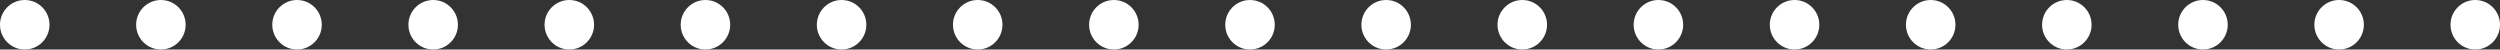
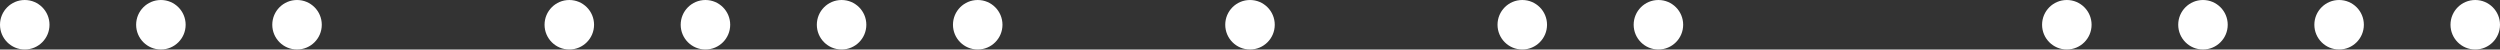
<svg xmlns="http://www.w3.org/2000/svg" width="404" height="8" viewBox="0 0 404 8">
  <rect x="0" y="0" width="404" height="8" fill="#333333" stroke="none" />
  <g id="グループ_5204" data-name="グループ 5204" transform="translate(-25 -17.449)">
-     <circle id="楕円形_2228" data-name="楕円形 2228" cx="4" cy="4" r="4" transform="translate(91 17.449)" fill="#fff" />
    <circle id="楕円形_2229" data-name="楕円形 2229" cx="4" cy="4" r="4" transform="translate(113 17.449)" fill="#fff" />
    <circle id="楕円形_2230" data-name="楕円形 2230" cx="4" cy="4" r="4" transform="translate(135 17.449)" fill="#fff" />
    <circle id="楕円形_2231" data-name="楕円形 2231" cx="4" cy="4" r="4" transform="translate(157 17.449)" fill="#fff" />
    <circle id="楕円形_2232" data-name="楕円形 2232" cx="4" cy="4" r="4" transform="translate(179 17.449)" fill="#fff" />
-     <circle id="楕円形_2233" data-name="楕円形 2233" cx="4" cy="4" r="4" transform="translate(201 17.449)" fill="#fff" />
    <circle id="楕円形_2234" data-name="楕円形 2234" cx="4" cy="4" r="4" transform="translate(223 17.449)" fill="#fff" />
-     <circle id="楕円形_2235" data-name="楕円形 2235" cx="4" cy="4" r="4" transform="translate(245 17.449)" fill="#fff" />
    <circle id="楕円形_2236" data-name="楕円形 2236" cx="4" cy="4" r="4" transform="translate(267 17.449)" fill="#fff" />
    <circle id="楕円形_2237" data-name="楕円形 2237" cx="4" cy="4" r="4" transform="translate(289 17.449)" fill="#fff" />
-     <circle id="楕円形_2238" data-name="楕円形 2238" cx="4" cy="4" r="4" transform="translate(311 17.449)" fill="#fff" />
-     <circle id="楕円形_2239" data-name="楕円形 2239" cx="4" cy="4" r="4" transform="translate(333 17.449)" fill="#fff" />
    <circle id="楕円形_2240" data-name="楕円形 2240" cx="4" cy="4" r="4" transform="translate(355 17.449)" fill="#fff" />
    <circle id="楕円形_2241" data-name="楕円形 2241" cx="4" cy="4" r="4" transform="translate(377 17.449)" fill="#fff" />
    <circle id="楕円形_2242" data-name="楕円形 2242" cx="4" cy="4" r="4" transform="translate(399 17.449)" fill="#fff" />
    <circle id="楕円形_2243" data-name="楕円形 2243" cx="4" cy="4" r="4" transform="translate(25 17.449)" fill="#fff" />
    <circle id="楕円形_2244" data-name="楕円形 2244" cx="4" cy="4" r="4" transform="translate(47 17.449)" fill="#fff" />
    <circle id="楕円形_2245" data-name="楕円形 2245" cx="4" cy="4" r="4" transform="translate(69 17.449)" fill="#fff" />
    <circle id="楕円形_2246" data-name="楕円形 2246" cx="4" cy="4" r="4" transform="translate(421 17.449)" fill="#fff" />
  </g>
</svg>